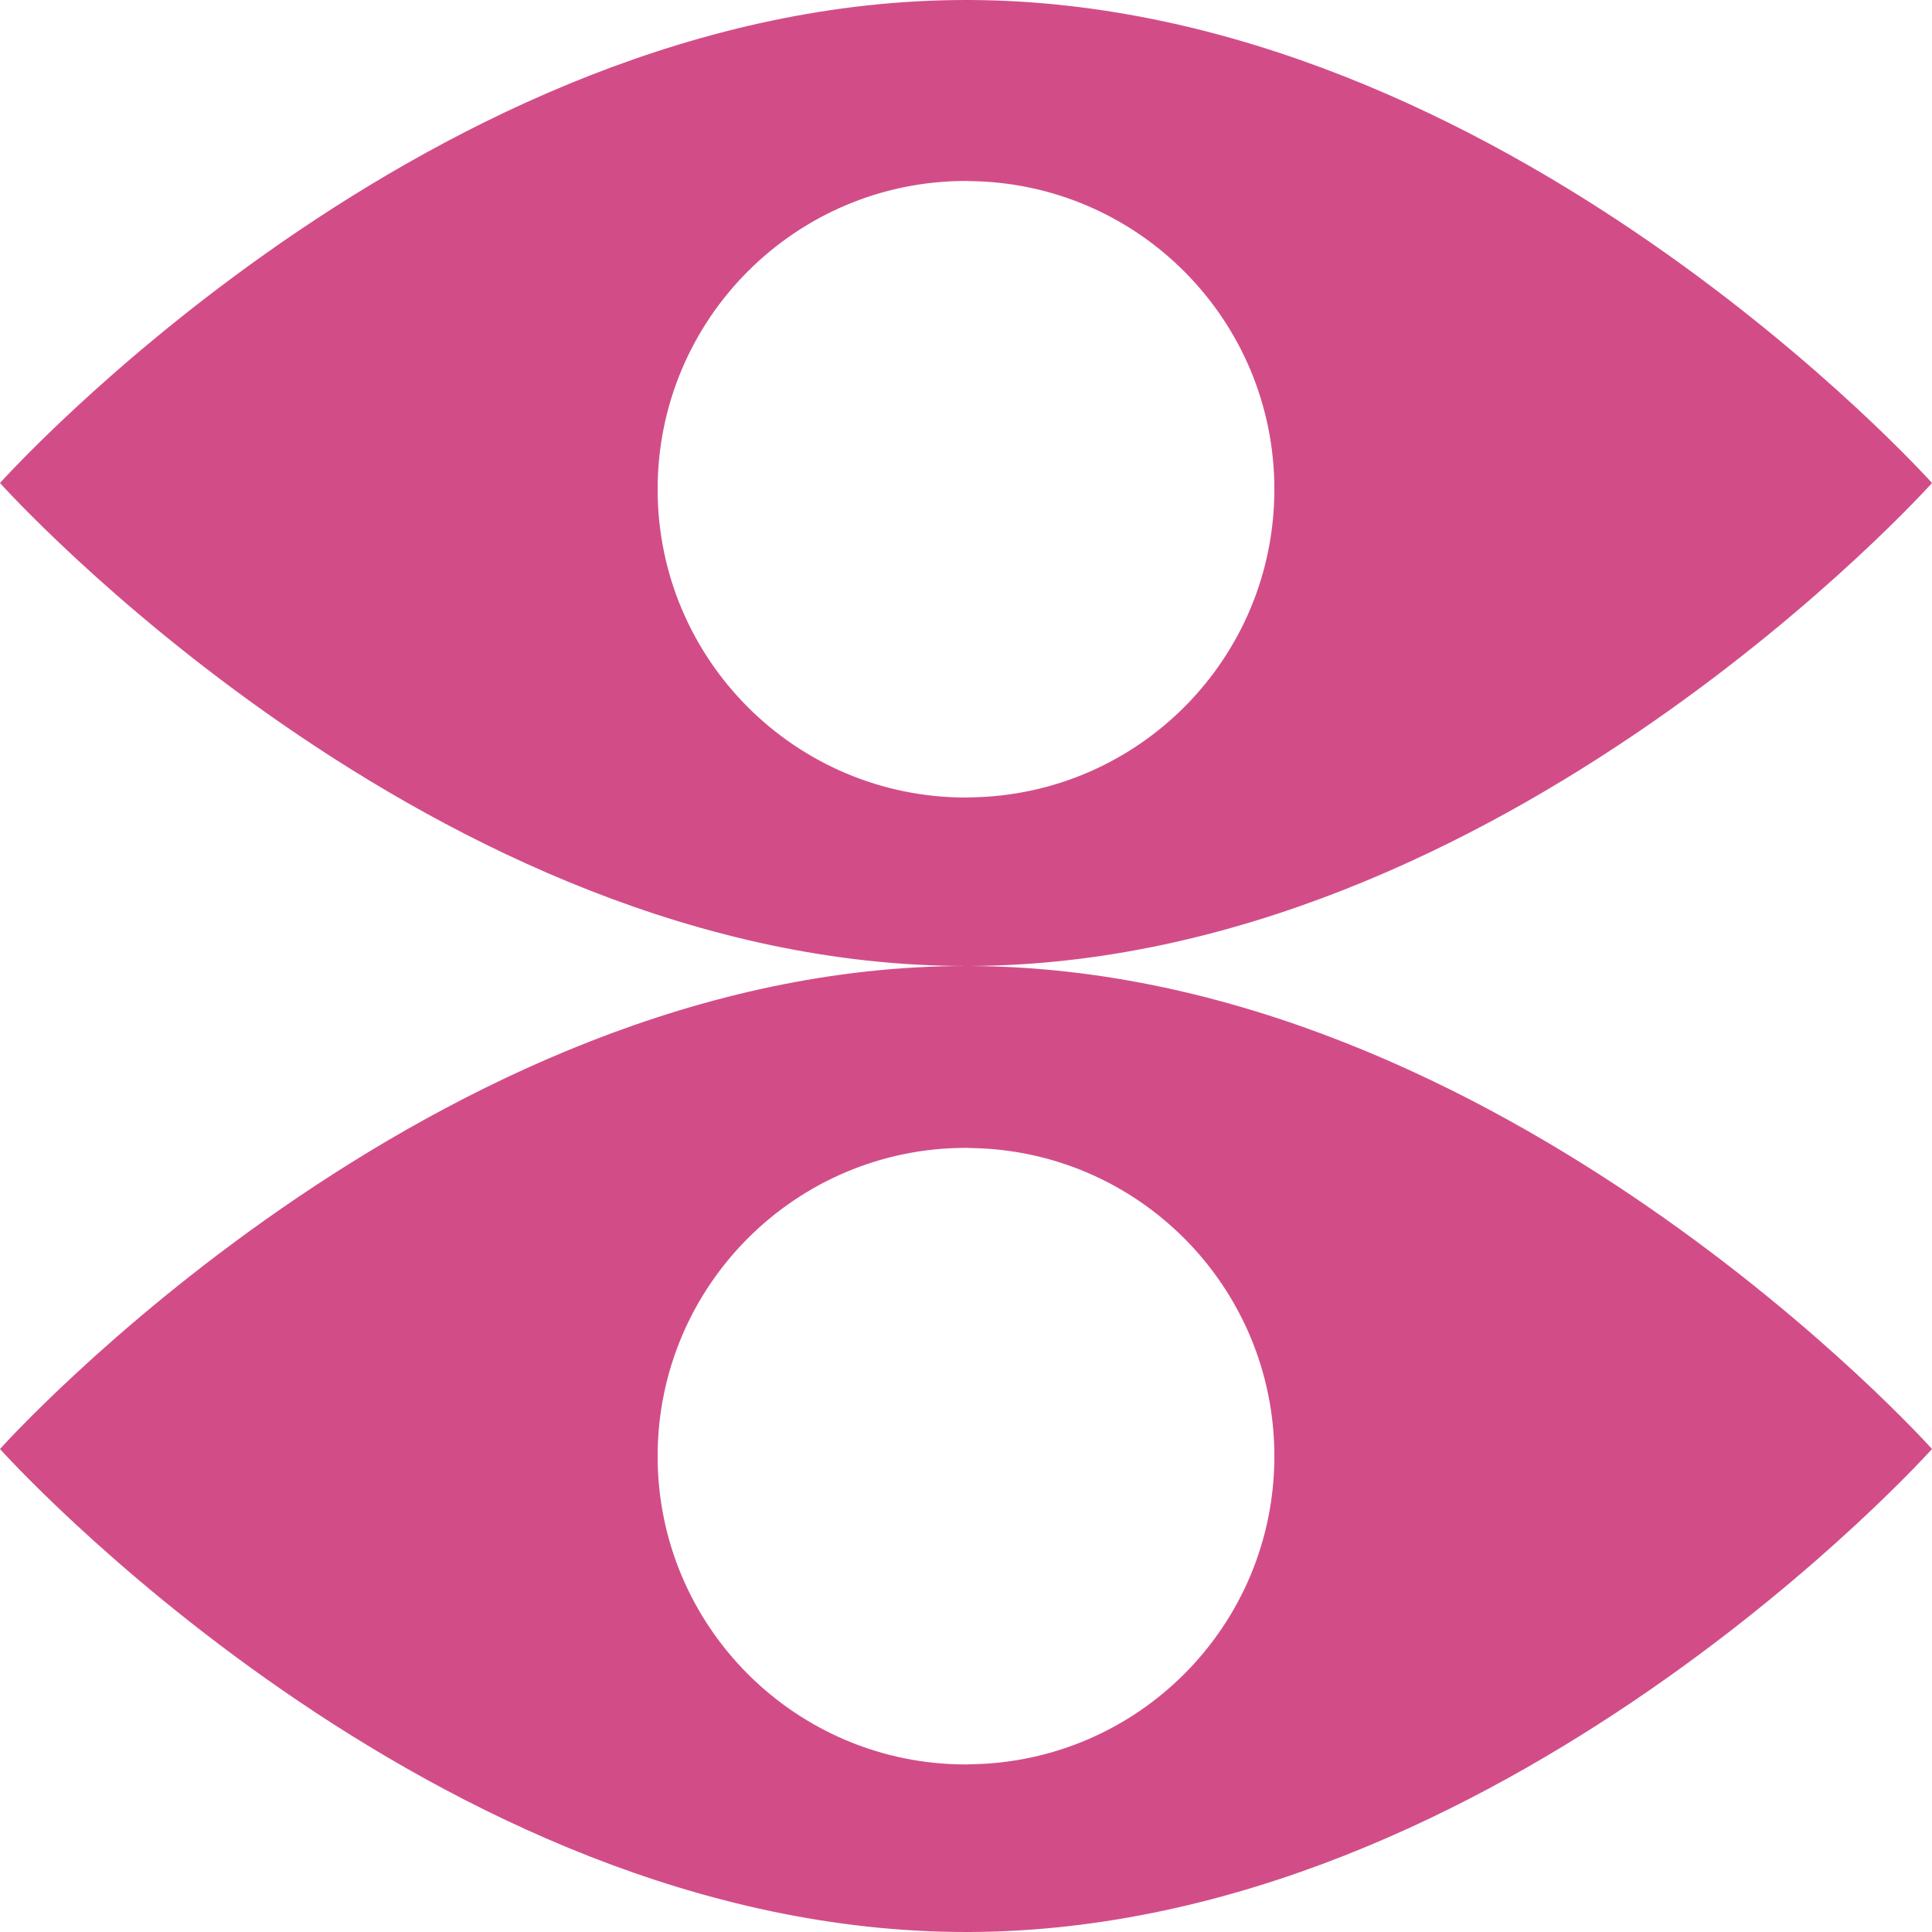
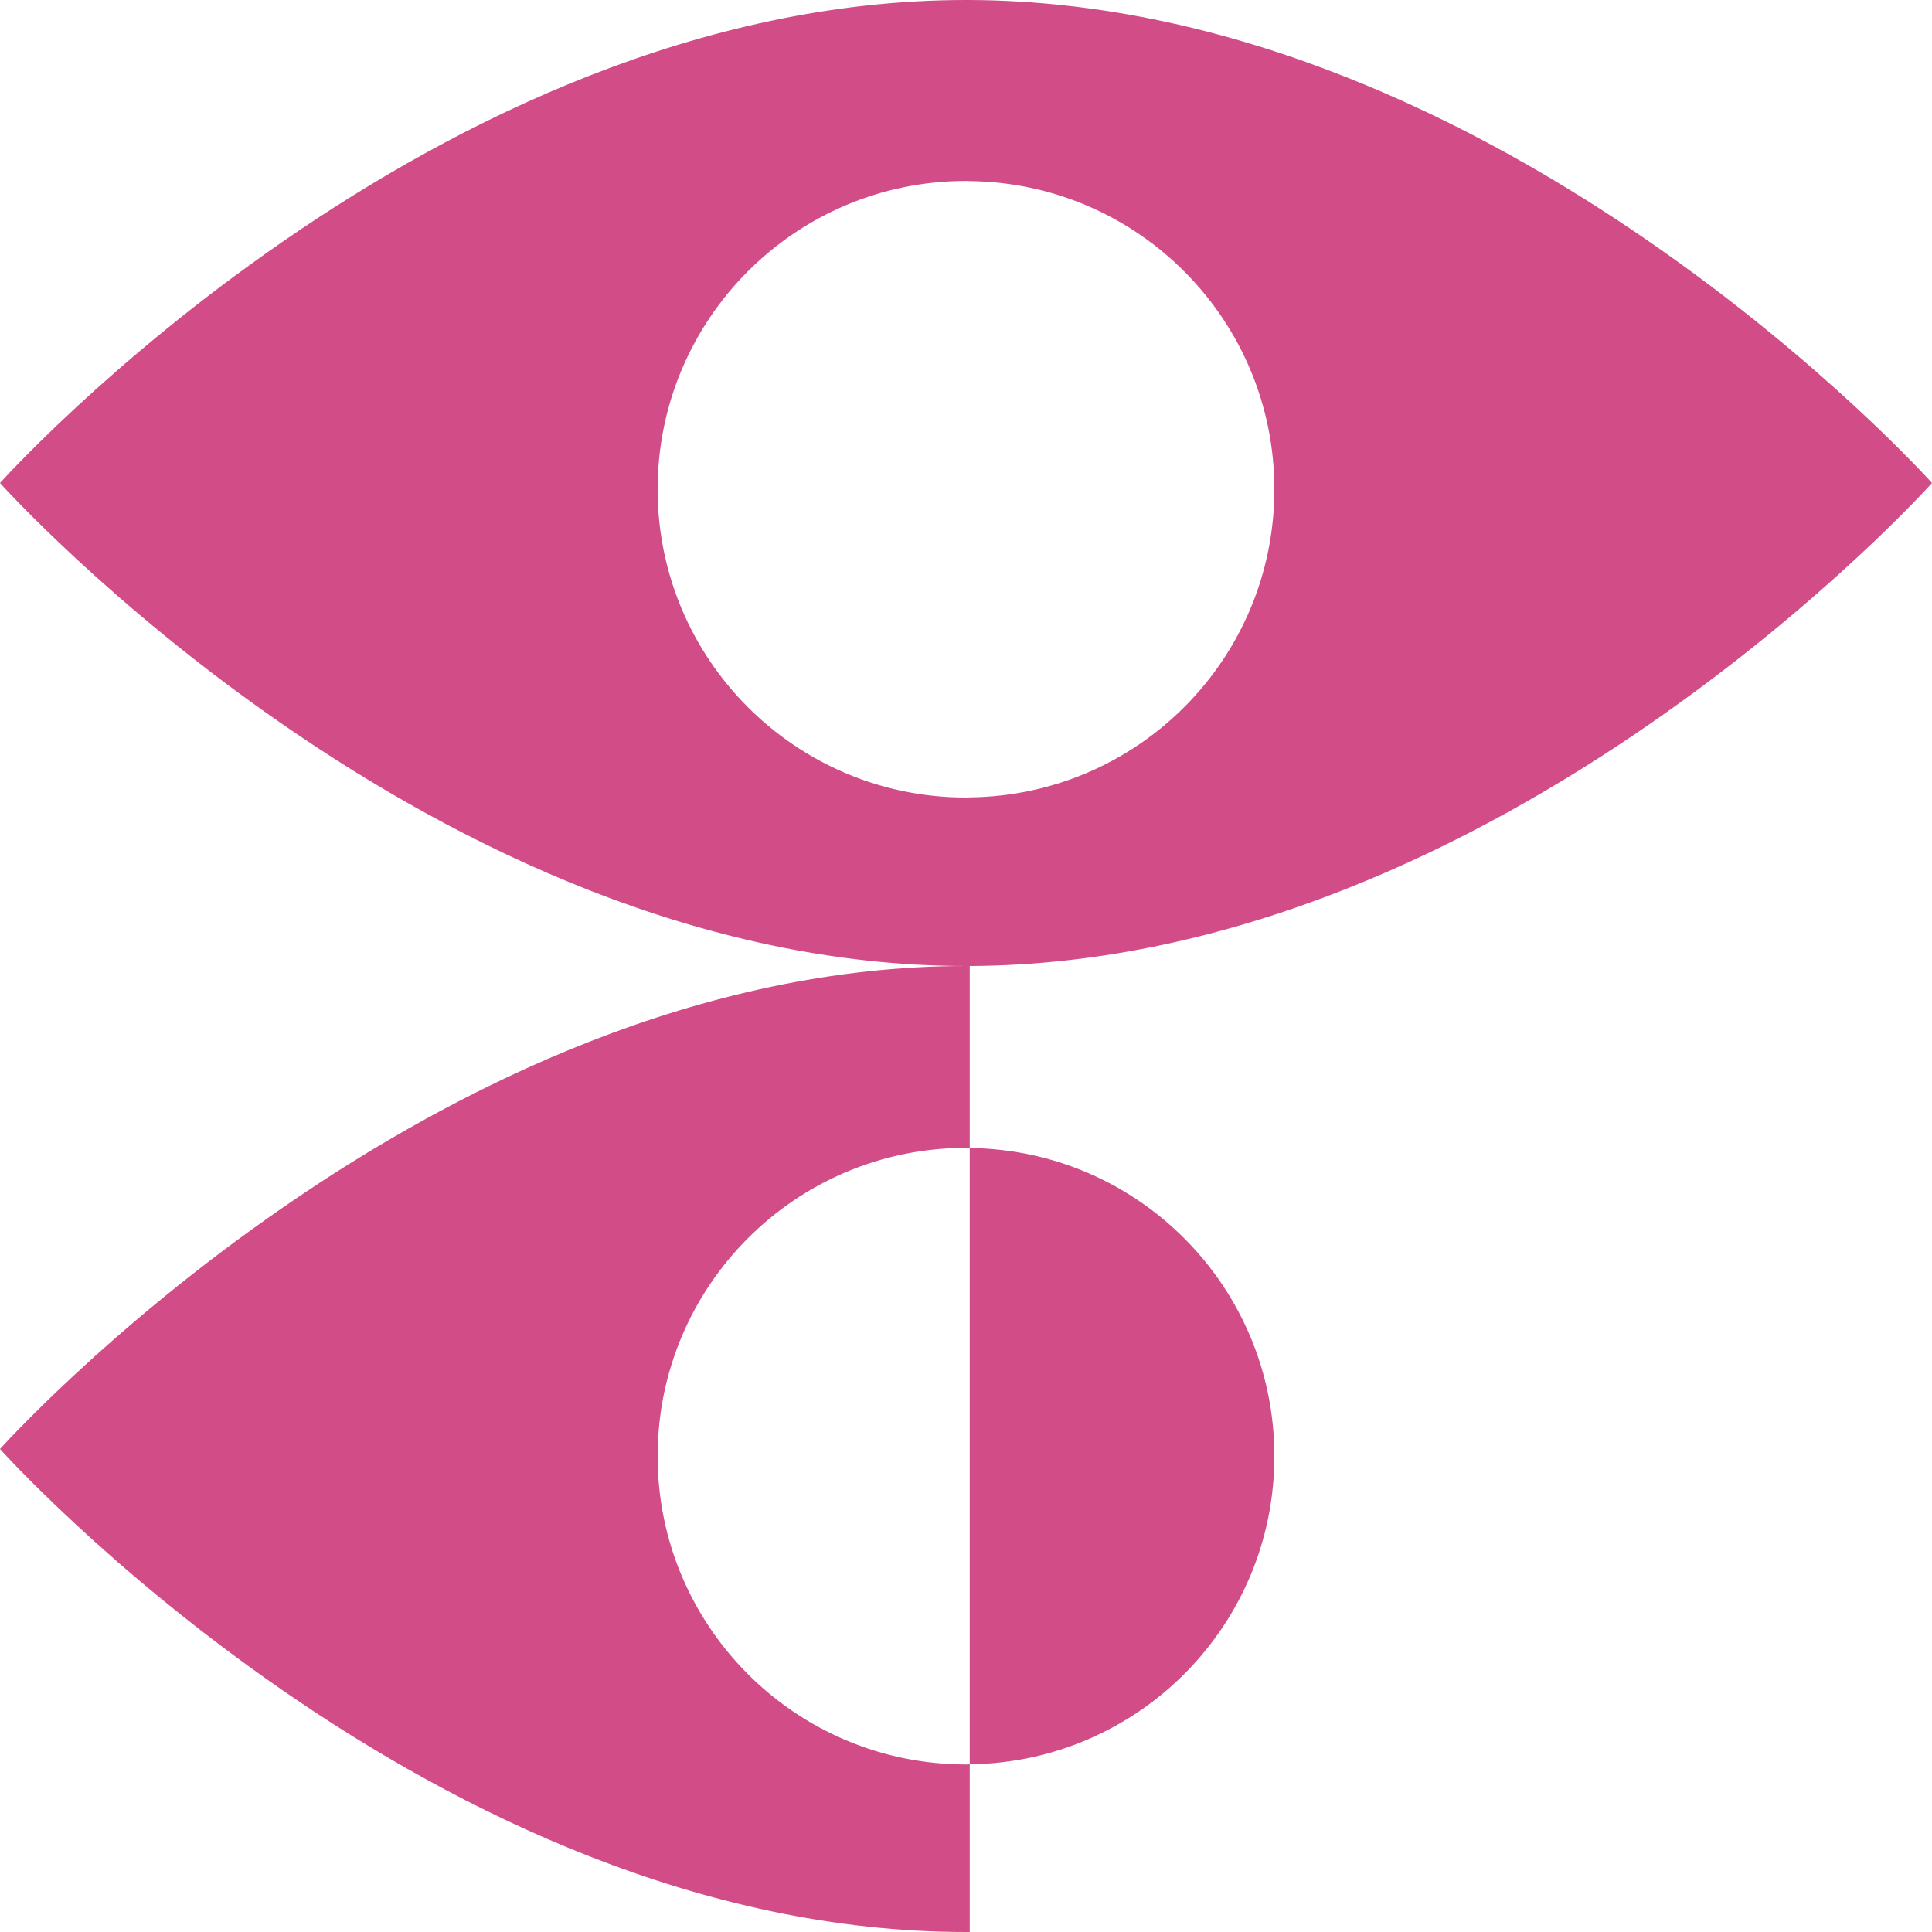
<svg xmlns="http://www.w3.org/2000/svg" id="Layer_2" viewBox="0 0 253.68 253.68">
  <defs>
    <style>.cls-1{fill:#d24d87;}</style>
  </defs>
  <g id="Layer_1-2">
-     <path class="cls-1" d="M127.33,126.84c69.83-.3,126.35-63.42,126.35-63.42,0,0-56.52-63.12-126.35-63.42h-.49C56.78,0,0,63.42,0,63.42c0,0,56.78,63.42,126.84,63.42C56.78,126.84,0,190.26,0,190.26c0,0,56.78,63.42,126.84,63.42h.49c69.83-.3,126.35-63.42,126.35-63.42,0,0-56.52-63.12-126.35-63.42ZM86.35,64.25c0-22.36,18.12-40.49,40.49-40.49.16,0,.32,0,.49.02,22.14.24,40,18.26,40,40.47s-17.86,40.2-40,40.45c-.16.02-.32.02-.49.02-22.36,0-40.49-18.12-40.49-40.47ZM127.33,231.66c-.16.02-.32.02-.49.02-22.36,0-40.49-18.12-40.49-40.47s18.12-40.49,40.49-40.49c.16,0,.32,0,.49.02,22.14.24,40,18.26,40,40.47s-17.86,40.2-40,40.45Z" />
+     <path class="cls-1" d="M127.33,126.84c69.83-.3,126.35-63.42,126.35-63.42,0,0-56.52-63.12-126.35-63.42h-.49C56.78,0,0,63.42,0,63.42c0,0,56.78,63.42,126.84,63.42C56.78,126.84,0,190.26,0,190.26c0,0,56.78,63.42,126.84,63.42h.49ZM86.35,64.25c0-22.36,18.12-40.49,40.49-40.49.16,0,.32,0,.49.02,22.14.24,40,18.26,40,40.47s-17.86,40.2-40,40.45c-.16.02-.32.02-.49.02-22.36,0-40.49-18.12-40.49-40.47ZM127.33,231.66c-.16.02-.32.02-.49.02-22.36,0-40.49-18.12-40.49-40.47s18.12-40.49,40.49-40.49c.16,0,.32,0,.49.02,22.14.24,40,18.26,40,40.47s-17.86,40.2-40,40.45Z" />
  </g>
</svg>